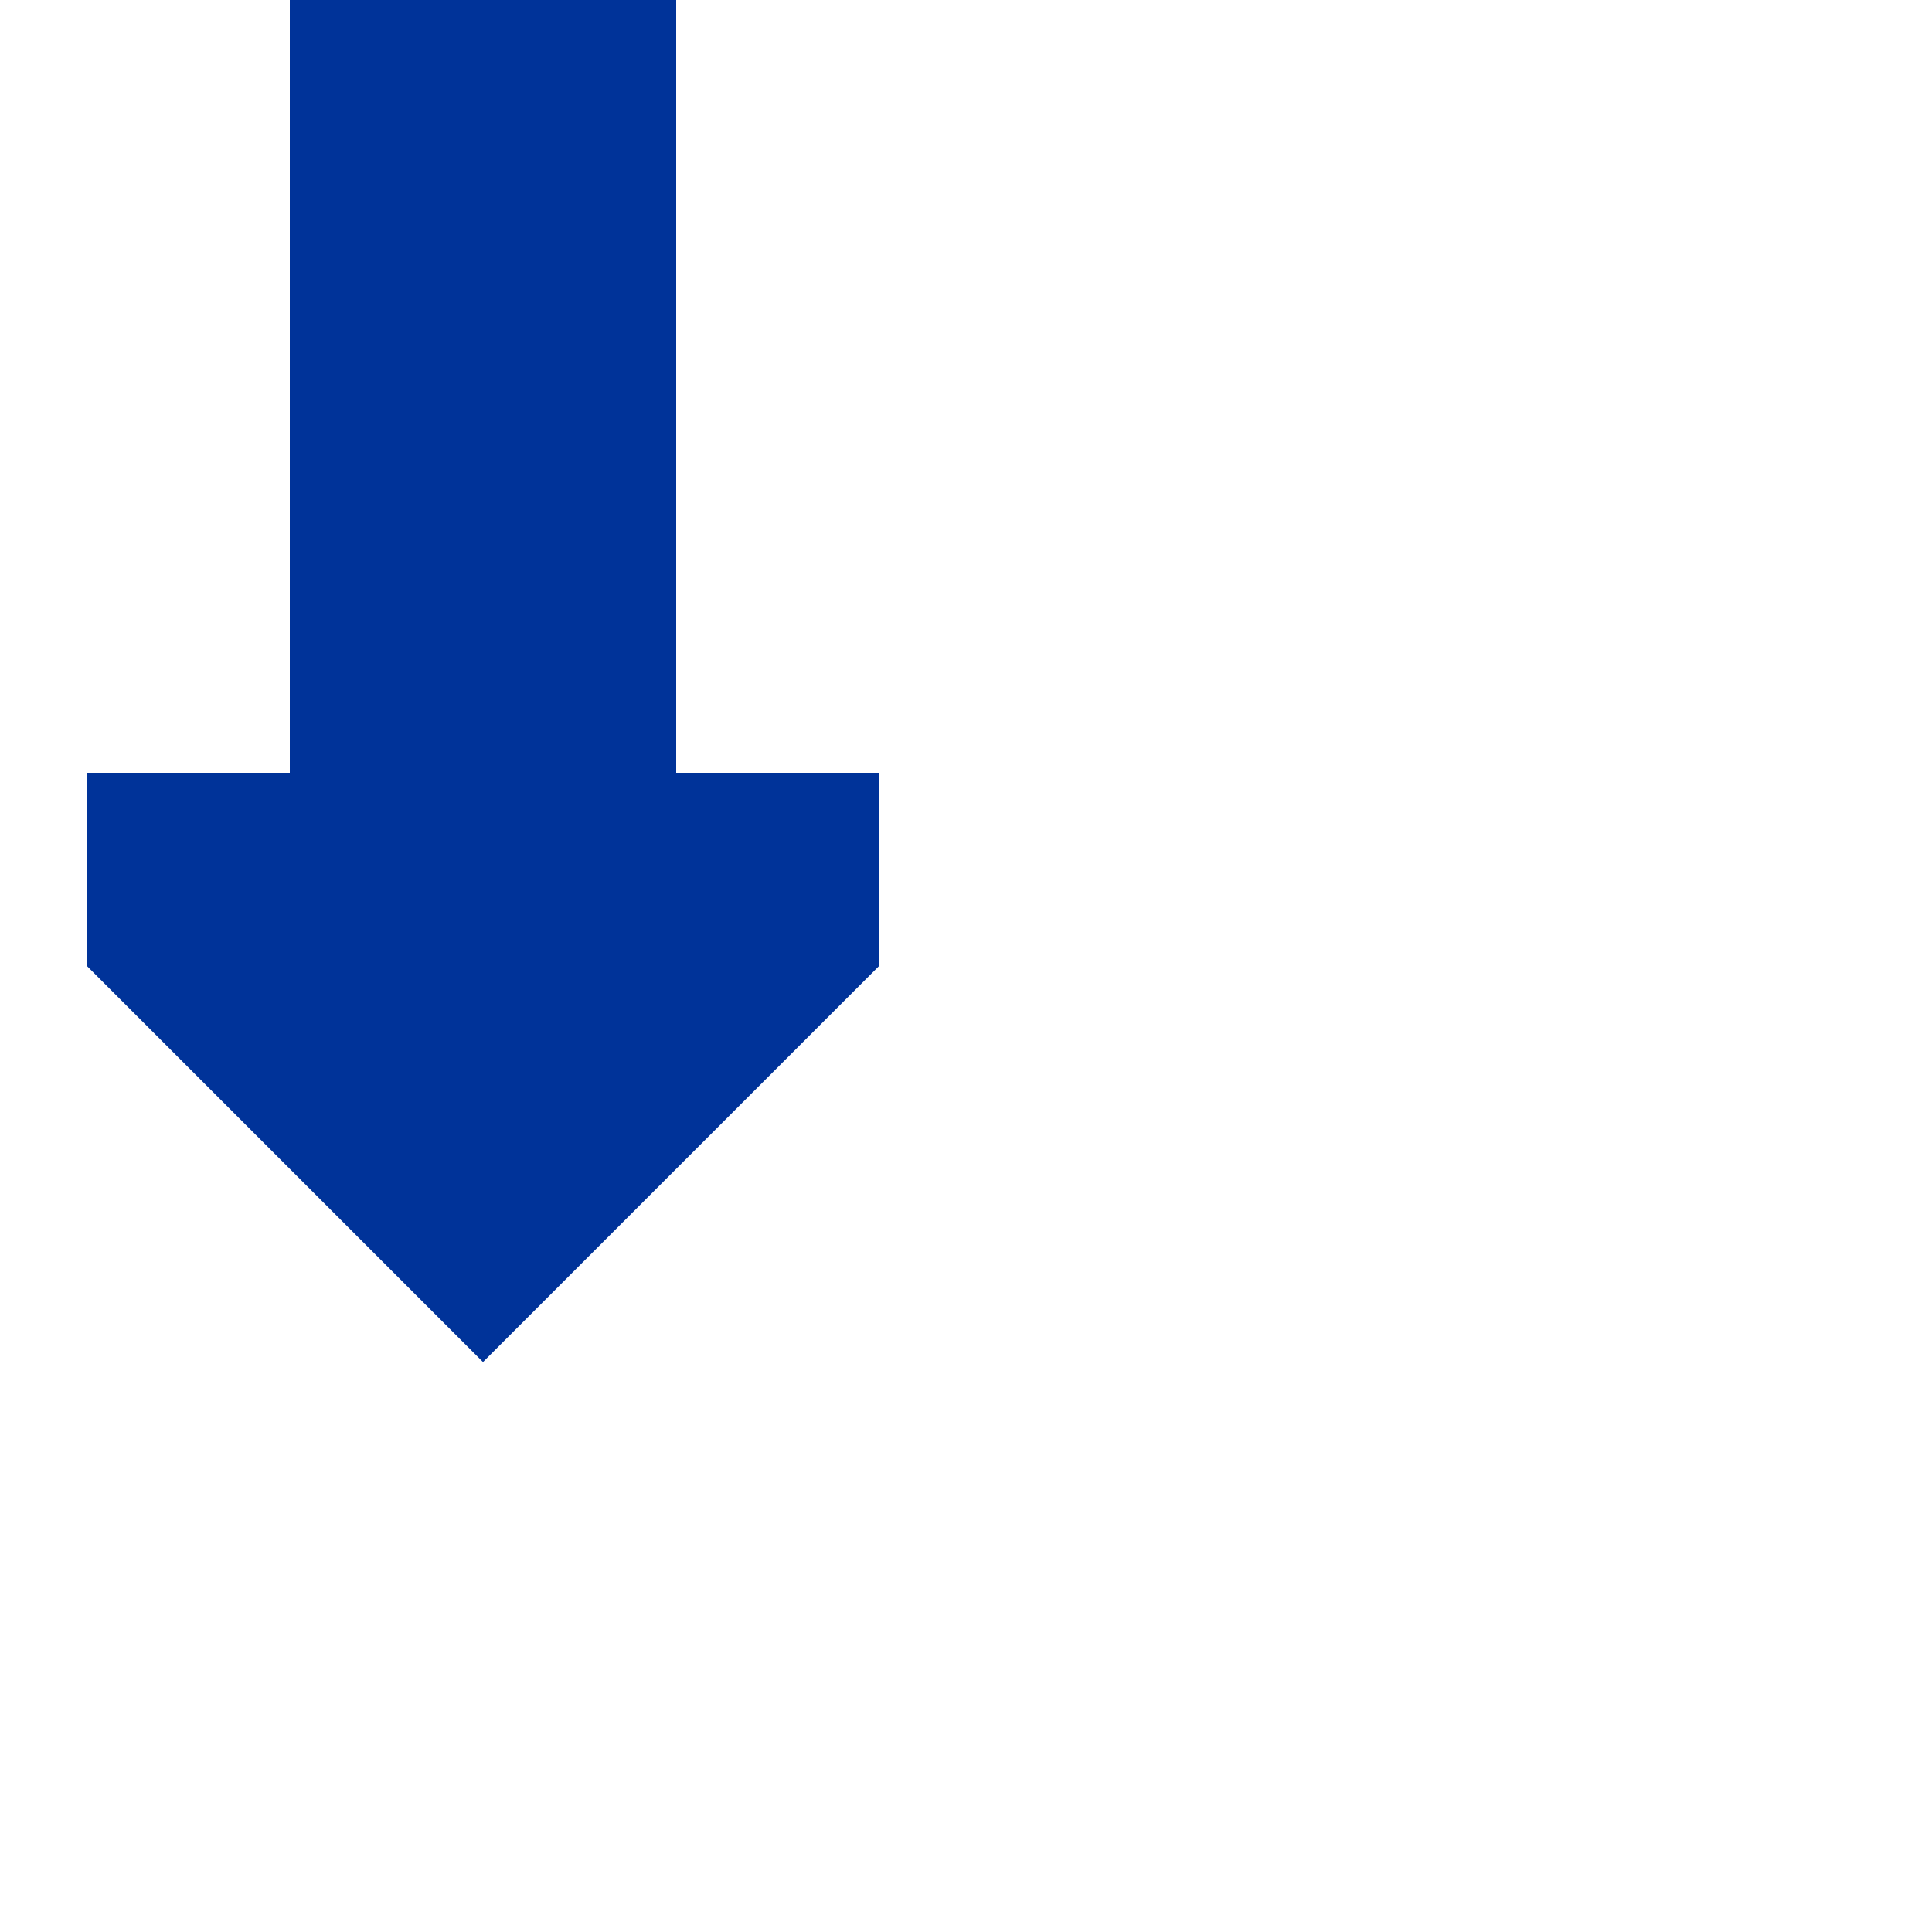
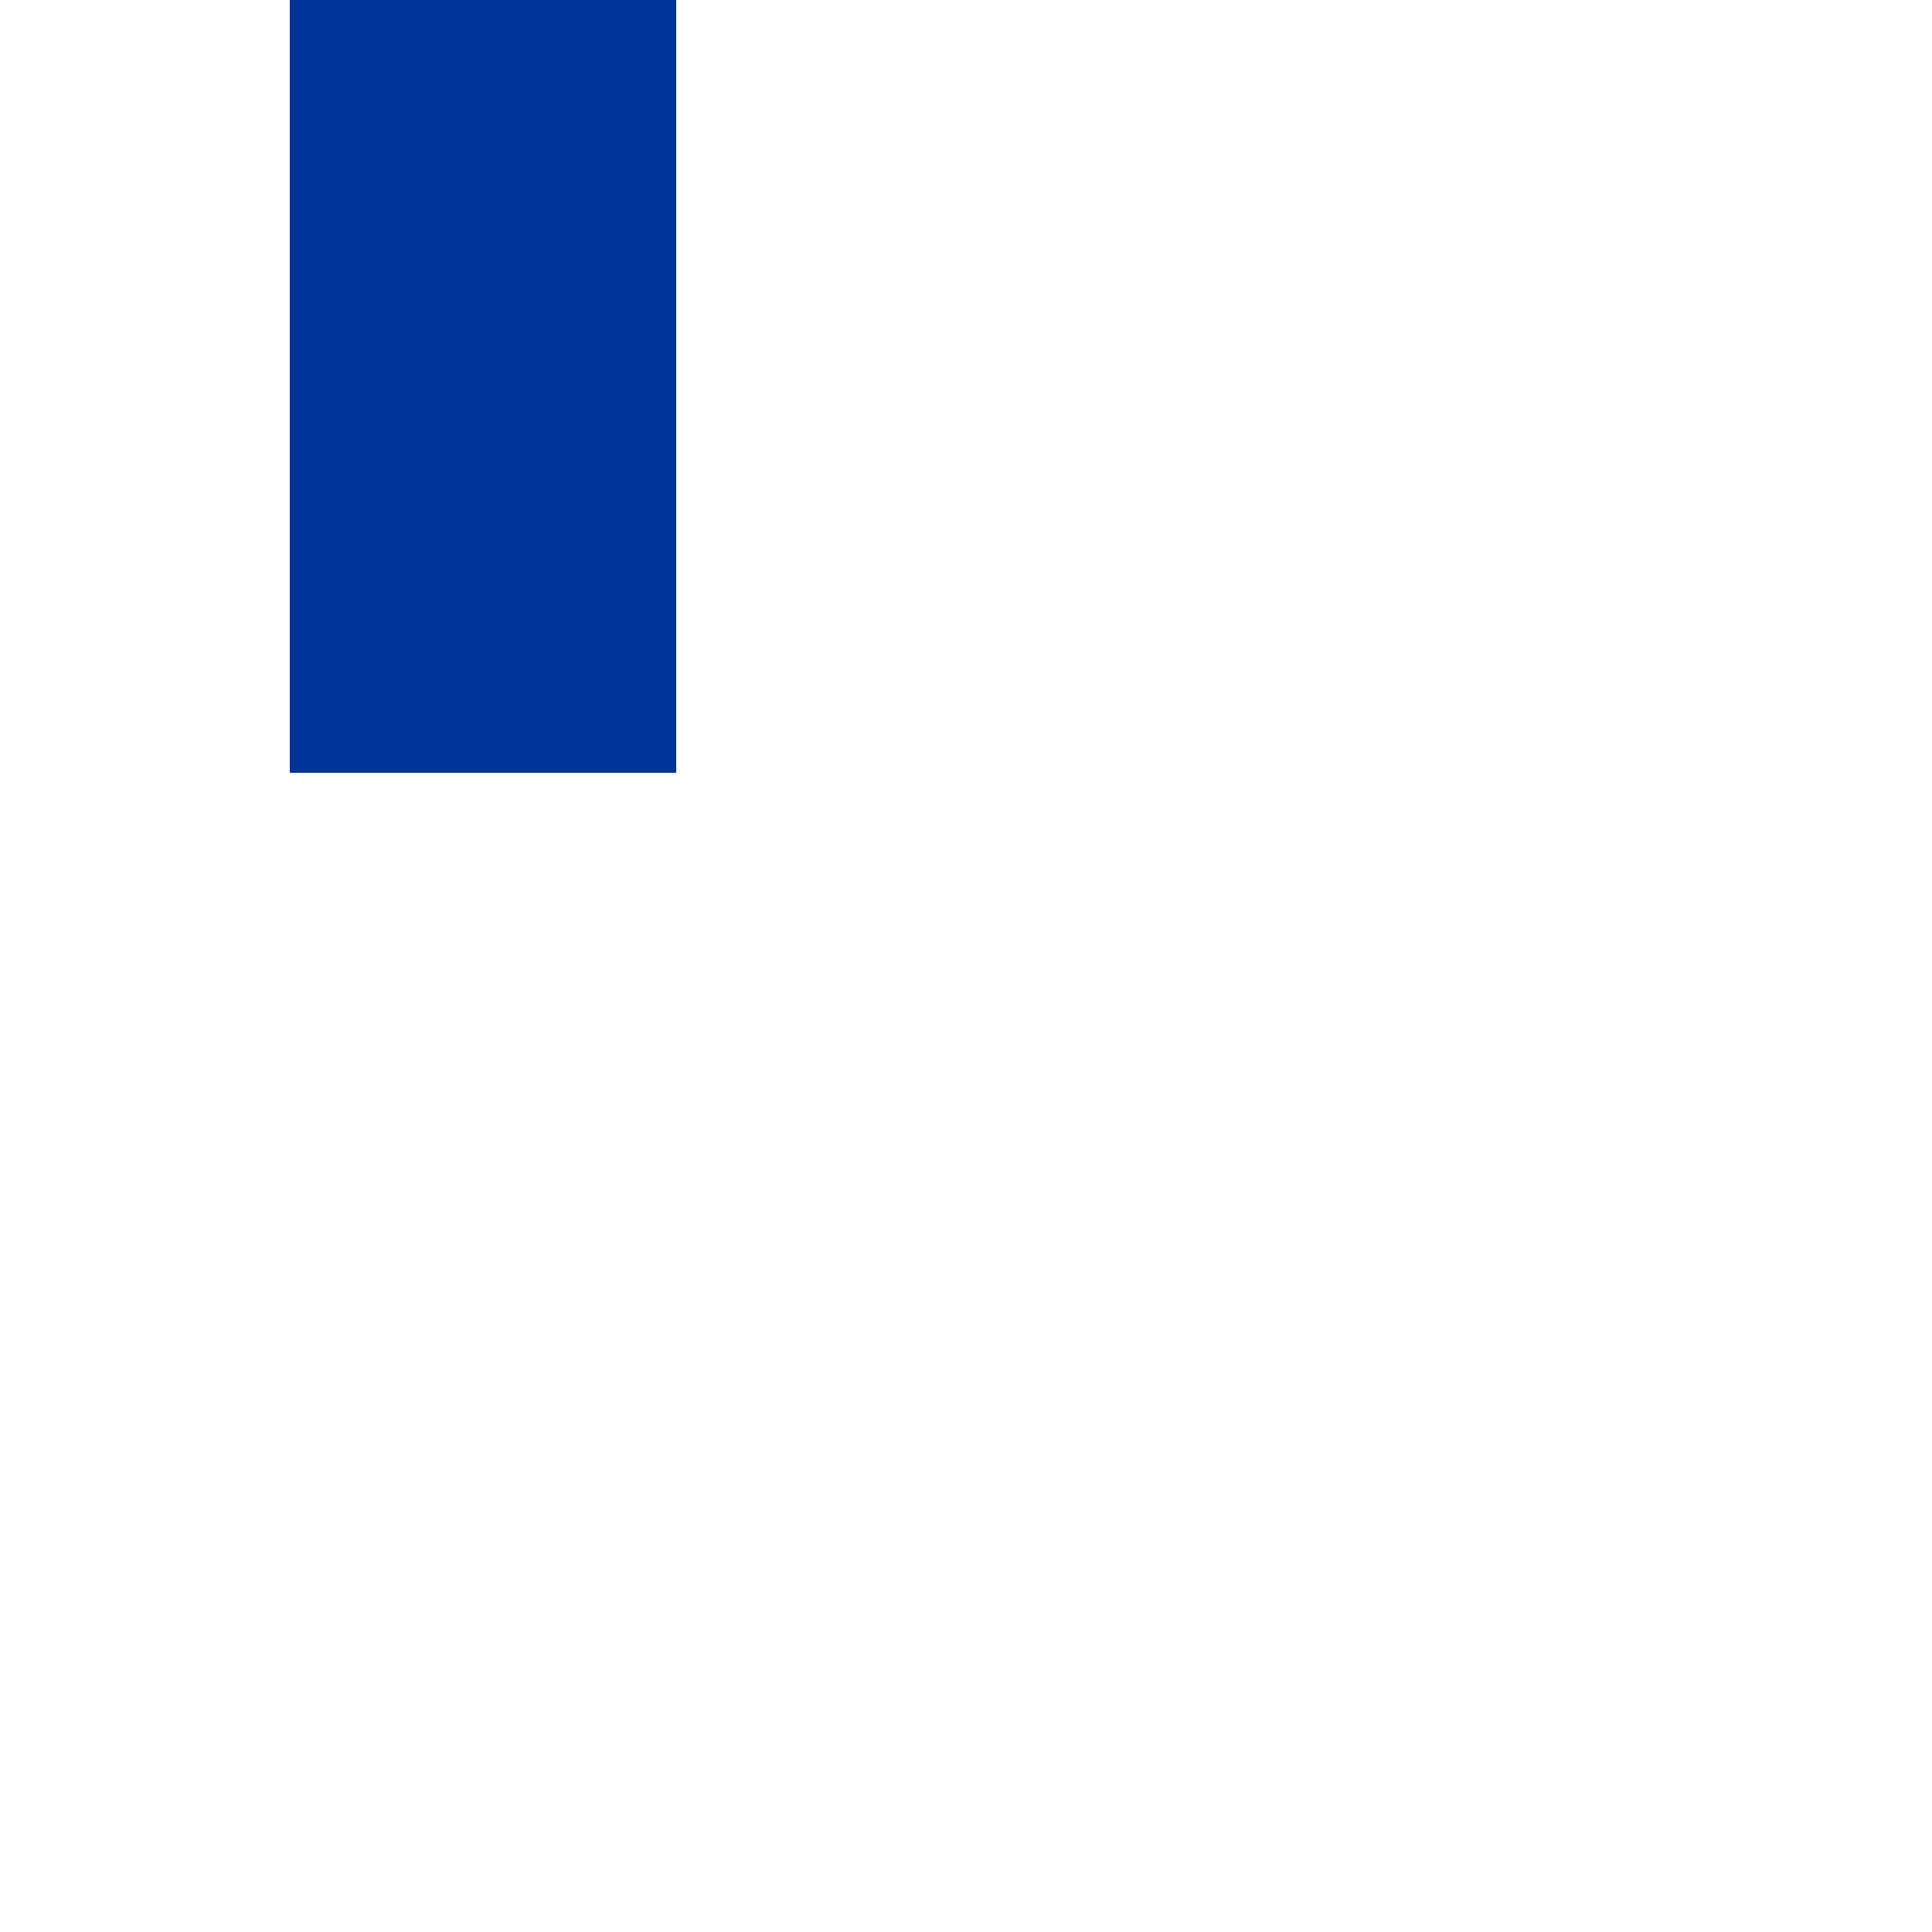
<svg xmlns="http://www.w3.org/2000/svg" width="500" height="500">
  <title>uvCONTf-</title>
  <g stroke="#003399" stroke-width="100" fill="none">
    <path d="M 125,0 V 200" />
  </g>
  <g stroke="none" fill="#003399">
-     <path d="m 227.5,200 0,50 -102.5,102.5 -102.5,-102.5 0,-50" />
-   </g>
+     </g>
</svg>